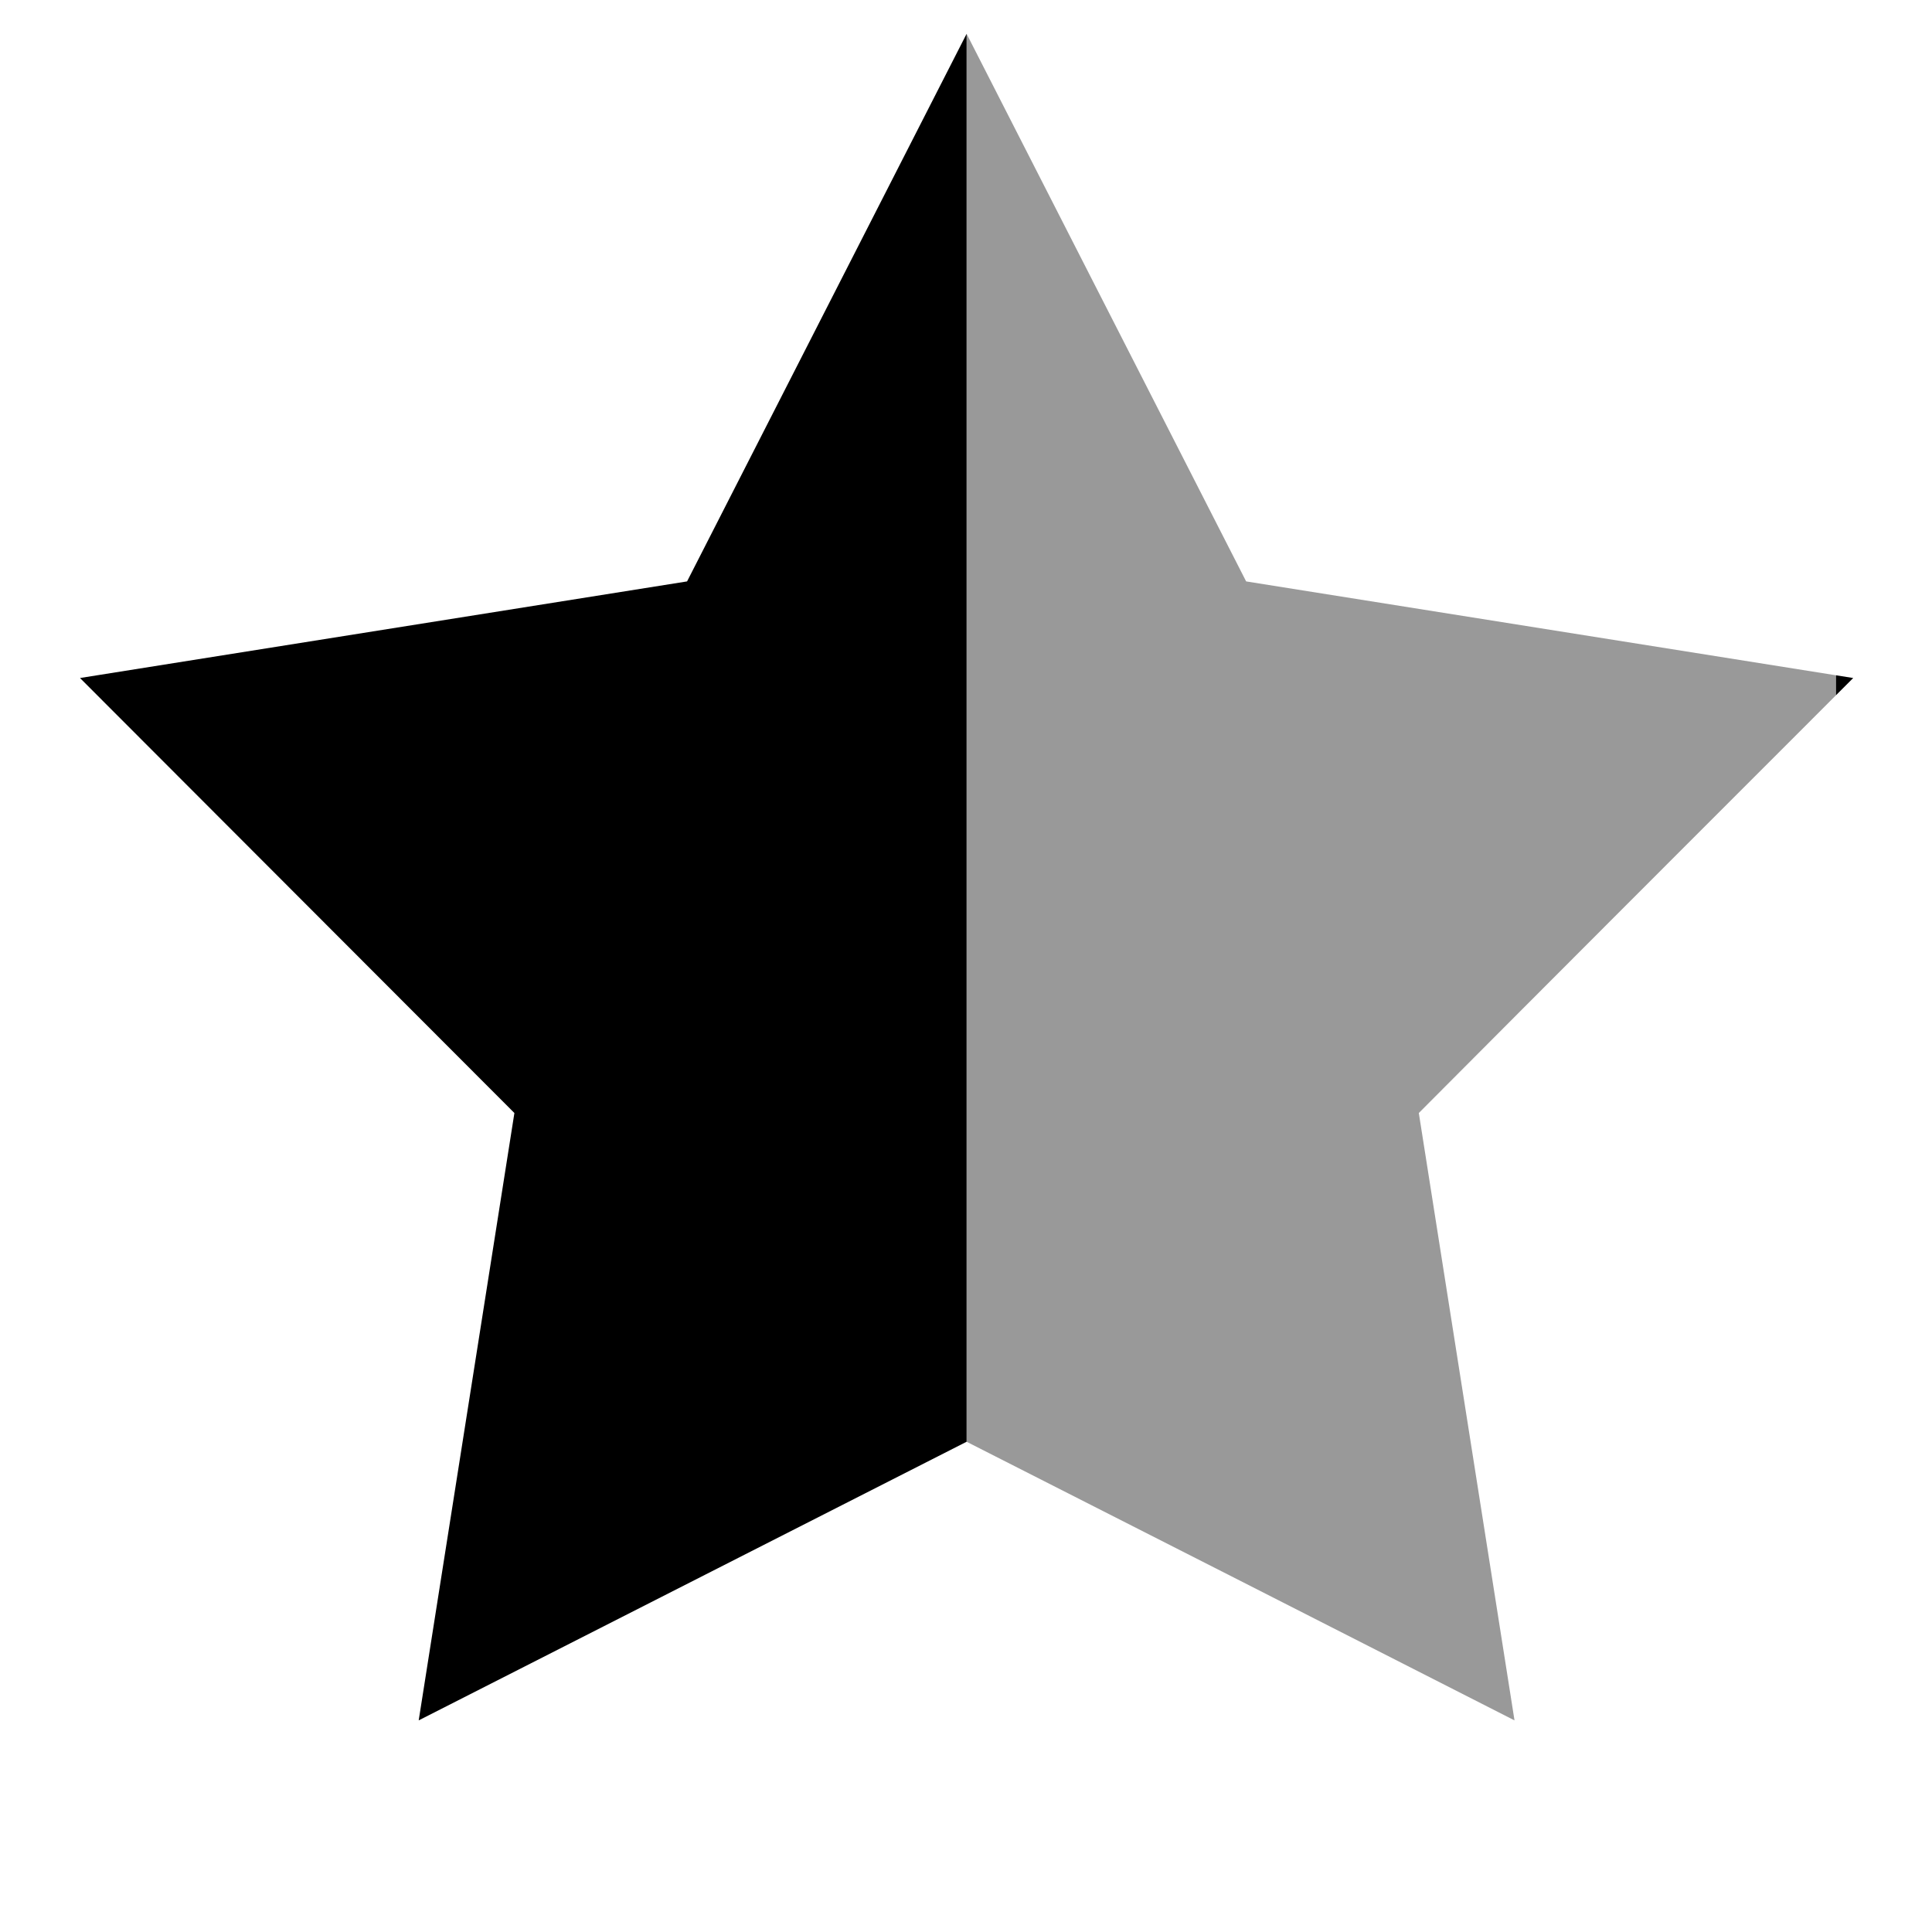
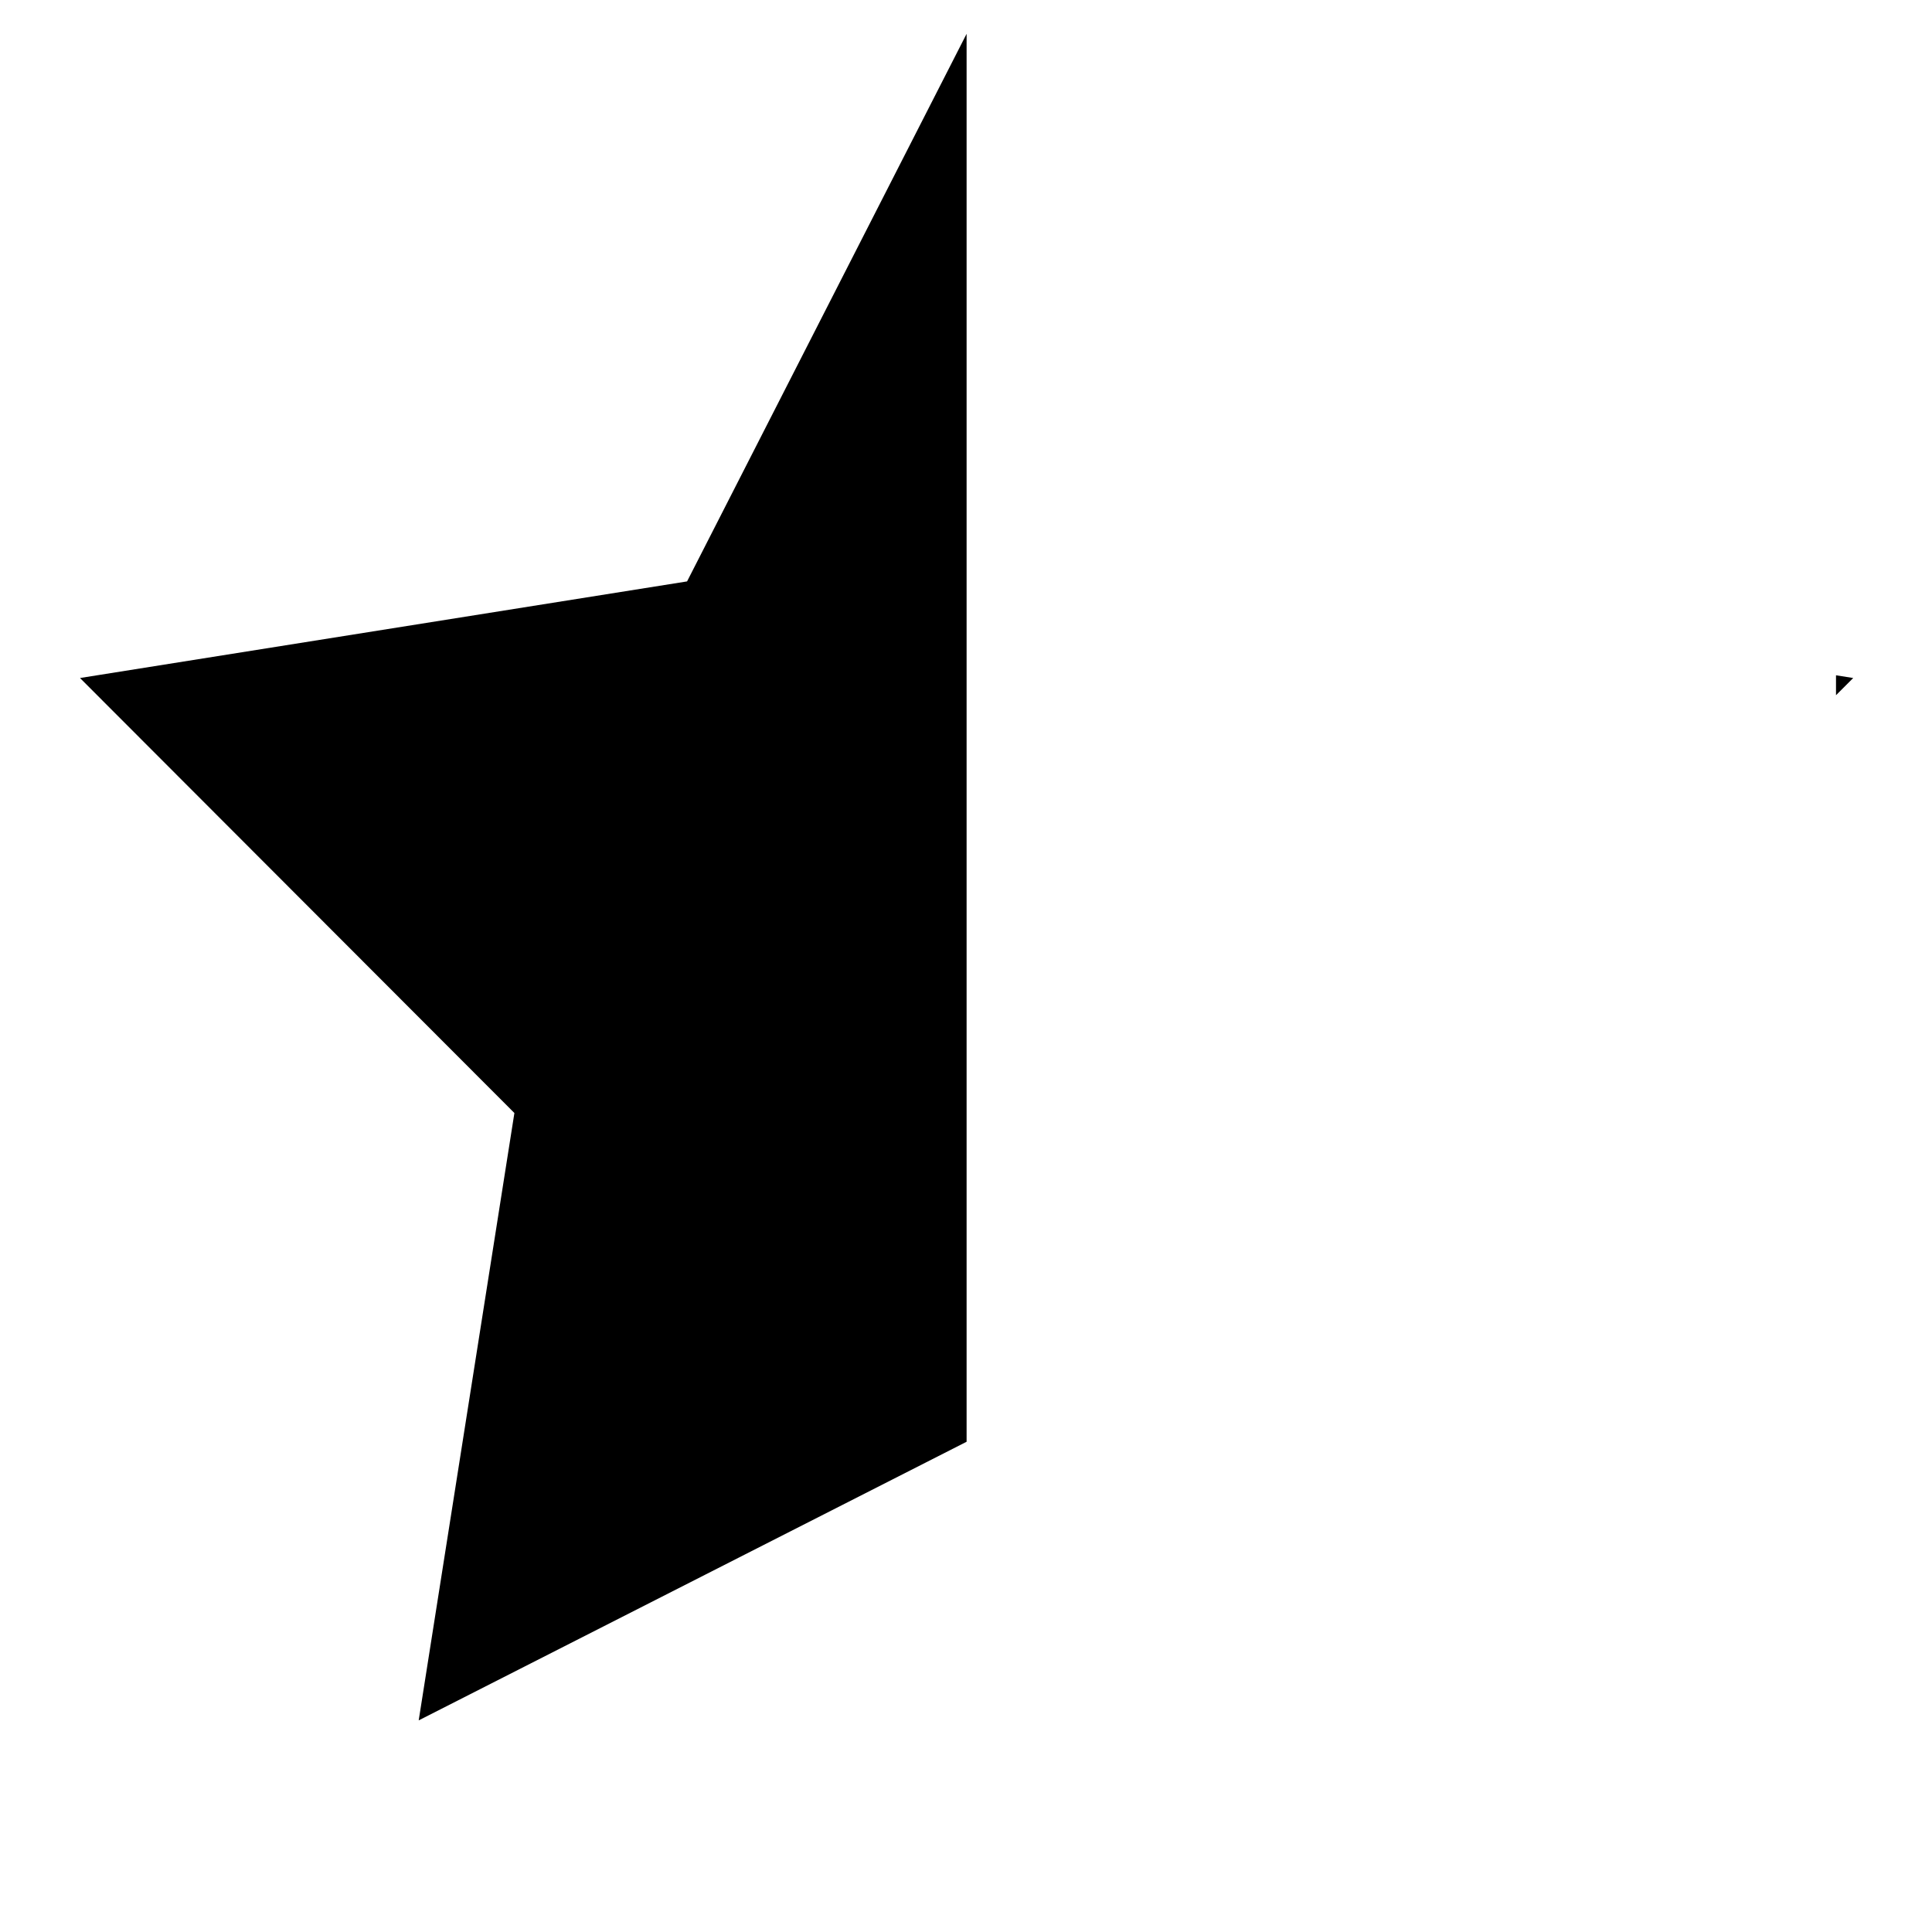
<svg xmlns="http://www.w3.org/2000/svg" viewBox="0 0 640 640">
-   <path opacity=".4" fill="currentColor" d="M320.2 11.2L412.8 192.6L608.2 223.7L608.2 230.3C562.1 276.4 516 322.5 470 368.7L501.7 569.9C441.2 539.1 380.7 508.3 320.2 477.6C320.2 322.1 320.2 166.7 320.2 11.3z" />
  <path fill="currentColor" d="M320.2 11.2L320.2 11.2L227.6 192.6L26.5 224.6L170.4 368.7L138.7 569.9L320.2 477.6L320.2 477.6L320.2 11.3zM608.2 230.3L613.9 224.6L608.2 223.7L608.2 230.3z" />
</svg>